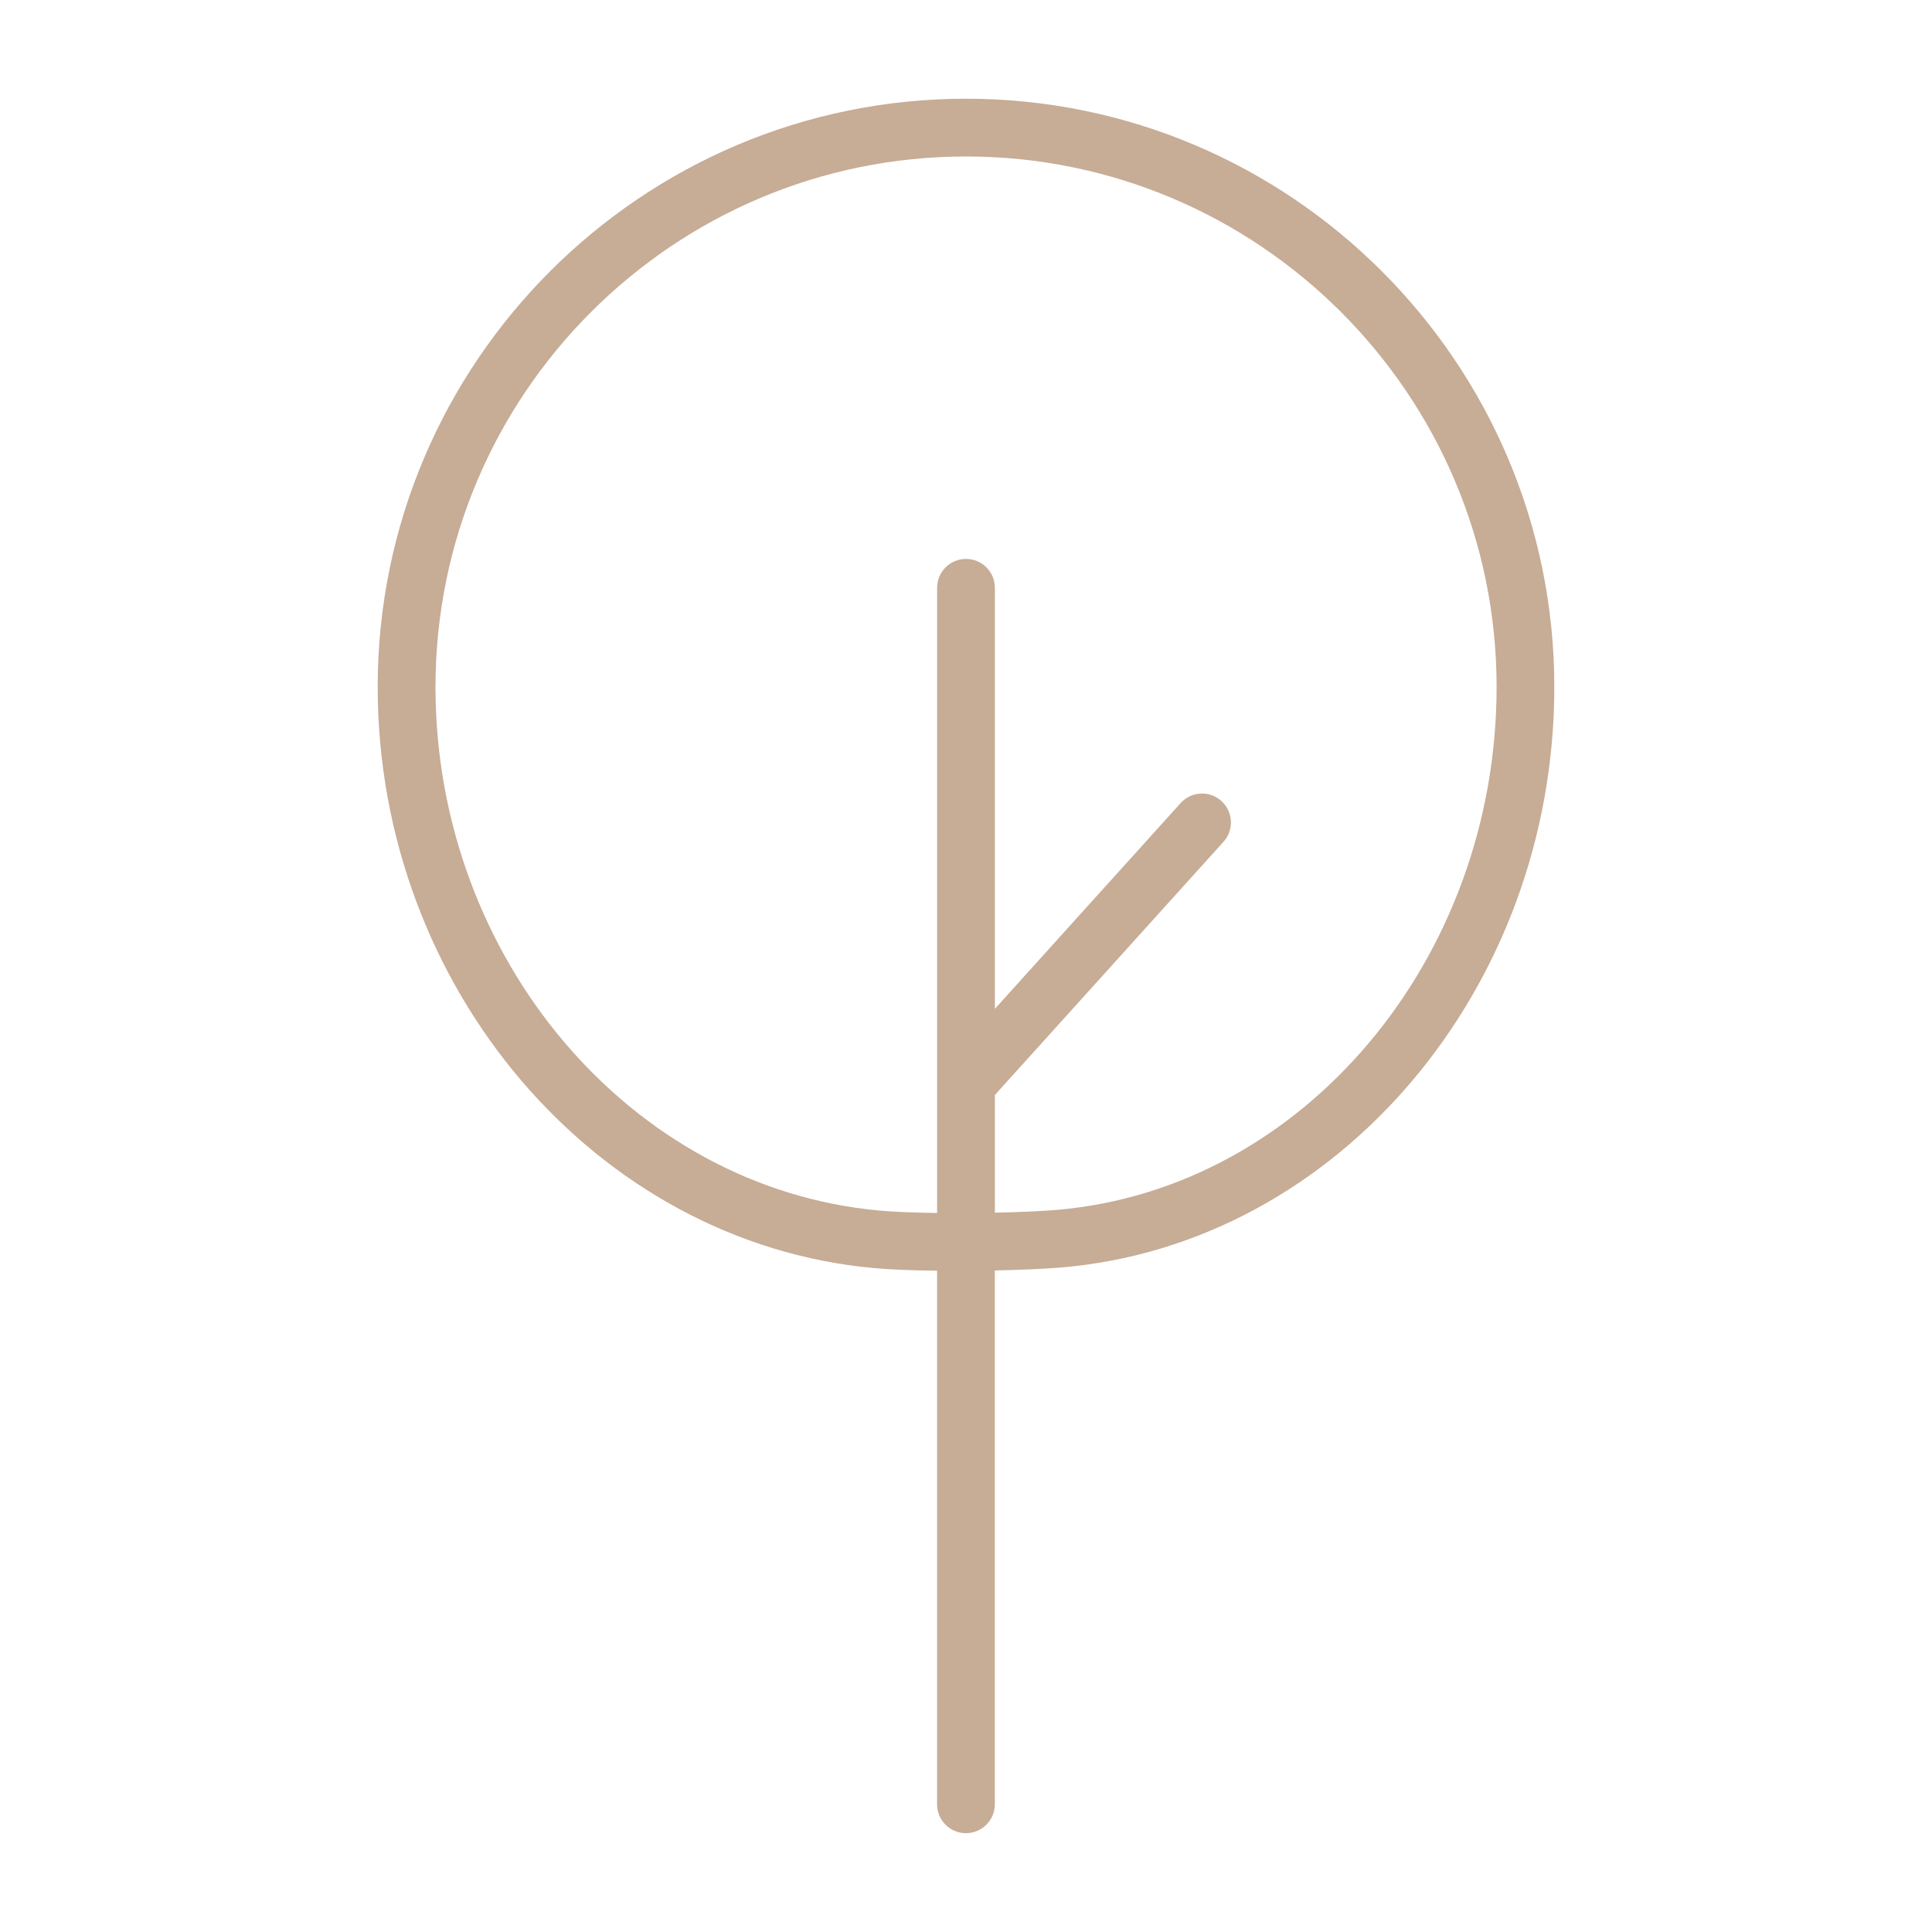
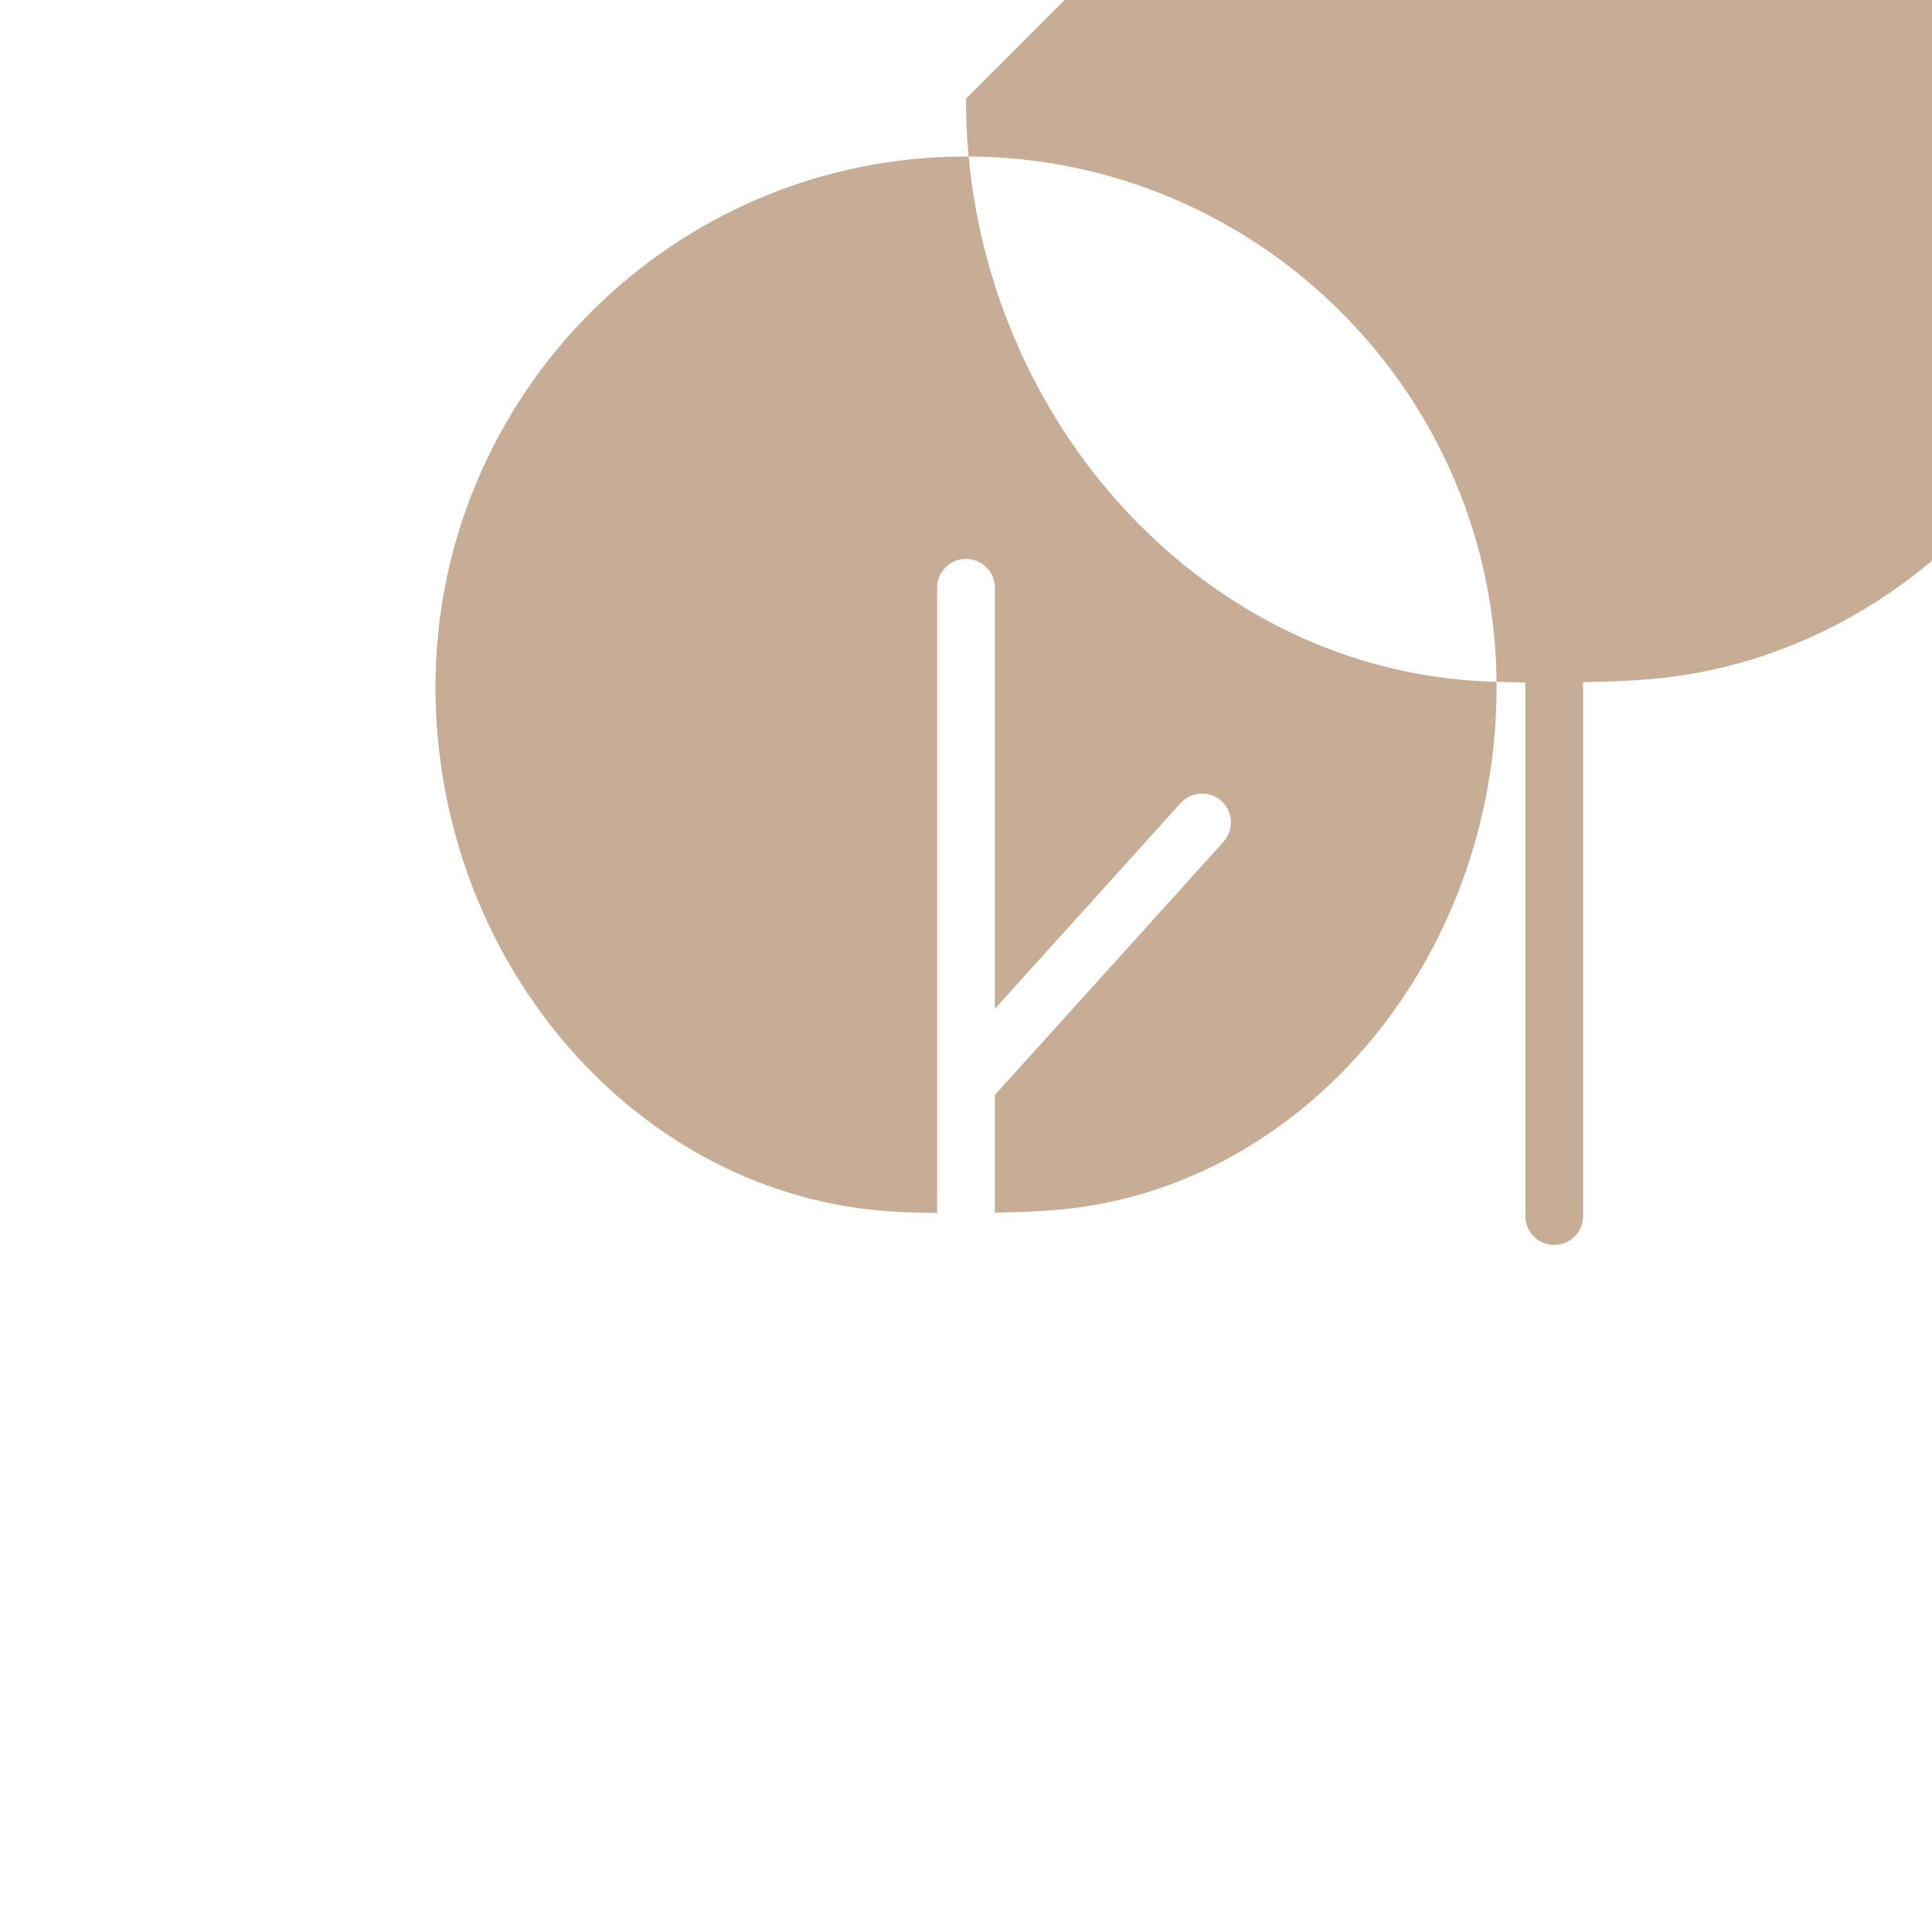
<svg xmlns="http://www.w3.org/2000/svg" width="100.353px" height="100.352px" viewBox="0,0,256,255.984">
  <g fill="#c7ac96" fill-rule="nonzero" stroke="none" stroke-width="1" stroke-linecap="butt" stroke-linejoin="miter" stroke-miterlimit="10" stroke-dasharray="" stroke-dashoffset="0" font-family="none" font-weight="none" font-size="none" text-anchor="none" style="mix-blend-mode: normal">
    <g transform="translate(0,-0.006) scale(1,1)">
      <g>
        <g transform="translate(-0.395,-2.106) scale(2.551,2.551)">
-           <path d="M50.328,5.953c-16.848,0 -30.555,13.707 -30.555,30.555c0,15.604 11.315,28.862 25.76,30.183c0.864,0.08 2.037,0.124 3.296,0.139v27.715c0,0.828 0.671,1.5 1.5,1.5c0.828,0 1.5,-0.672 1.5,-1.5v-27.729c1.332,-0.028 2.578,-0.082 3.481,-0.157c14.344,-1.23 25.58,-14.474 25.58,-30.15c0.001,-16.849 -13.709,-30.556 -30.562,-30.556zM55.06,63.669c-0.835,0.069 -1.991,0.12 -3.23,0.146v-6.112l11.875,-13.152c0.556,-0.615 0.507,-1.563 -0.108,-2.119c-0.613,-0.556 -1.563,-0.507 -2.118,0.108l-9.648,10.687v-21.87c0,-0.829 -0.672,-1.5 -1.5,-1.5c-0.829,0 -1.5,0.671 -1.5,1.5v32.473c-1.168,-0.015 -2.245,-0.055 -3.021,-0.127c-0.001,0 -0.002,-0.001 -0.002,-0.001c-12.916,-1.18 -23.033,-13.125 -23.033,-27.194c0,-15.194 12.361,-27.555 27.555,-27.555c15.198,0 27.562,12.361 27.562,27.555c-0.001,14.133 -10.033,26.064 -22.832,27.161z" />
+           <path d="M50.328,5.953c0,15.604 11.315,28.862 25.76,30.183c0.864,0.08 2.037,0.124 3.296,0.139v27.715c0,0.828 0.671,1.5 1.5,1.5c0.828,0 1.5,-0.672 1.5,-1.5v-27.729c1.332,-0.028 2.578,-0.082 3.481,-0.157c14.344,-1.23 25.58,-14.474 25.58,-30.15c0.001,-16.849 -13.709,-30.556 -30.562,-30.556zM55.06,63.669c-0.835,0.069 -1.991,0.12 -3.23,0.146v-6.112l11.875,-13.152c0.556,-0.615 0.507,-1.563 -0.108,-2.119c-0.613,-0.556 -1.563,-0.507 -2.118,0.108l-9.648,10.687v-21.87c0,-0.829 -0.672,-1.5 -1.5,-1.5c-0.829,0 -1.5,0.671 -1.5,1.5v32.473c-1.168,-0.015 -2.245,-0.055 -3.021,-0.127c-0.001,0 -0.002,-0.001 -0.002,-0.001c-12.916,-1.18 -23.033,-13.125 -23.033,-27.194c0,-15.194 12.361,-27.555 27.555,-27.555c15.198,0 27.562,12.361 27.562,27.555c-0.001,14.133 -10.033,26.064 -22.832,27.161z" />
        </g>
      </g>
    </g>
  </g>
</svg>